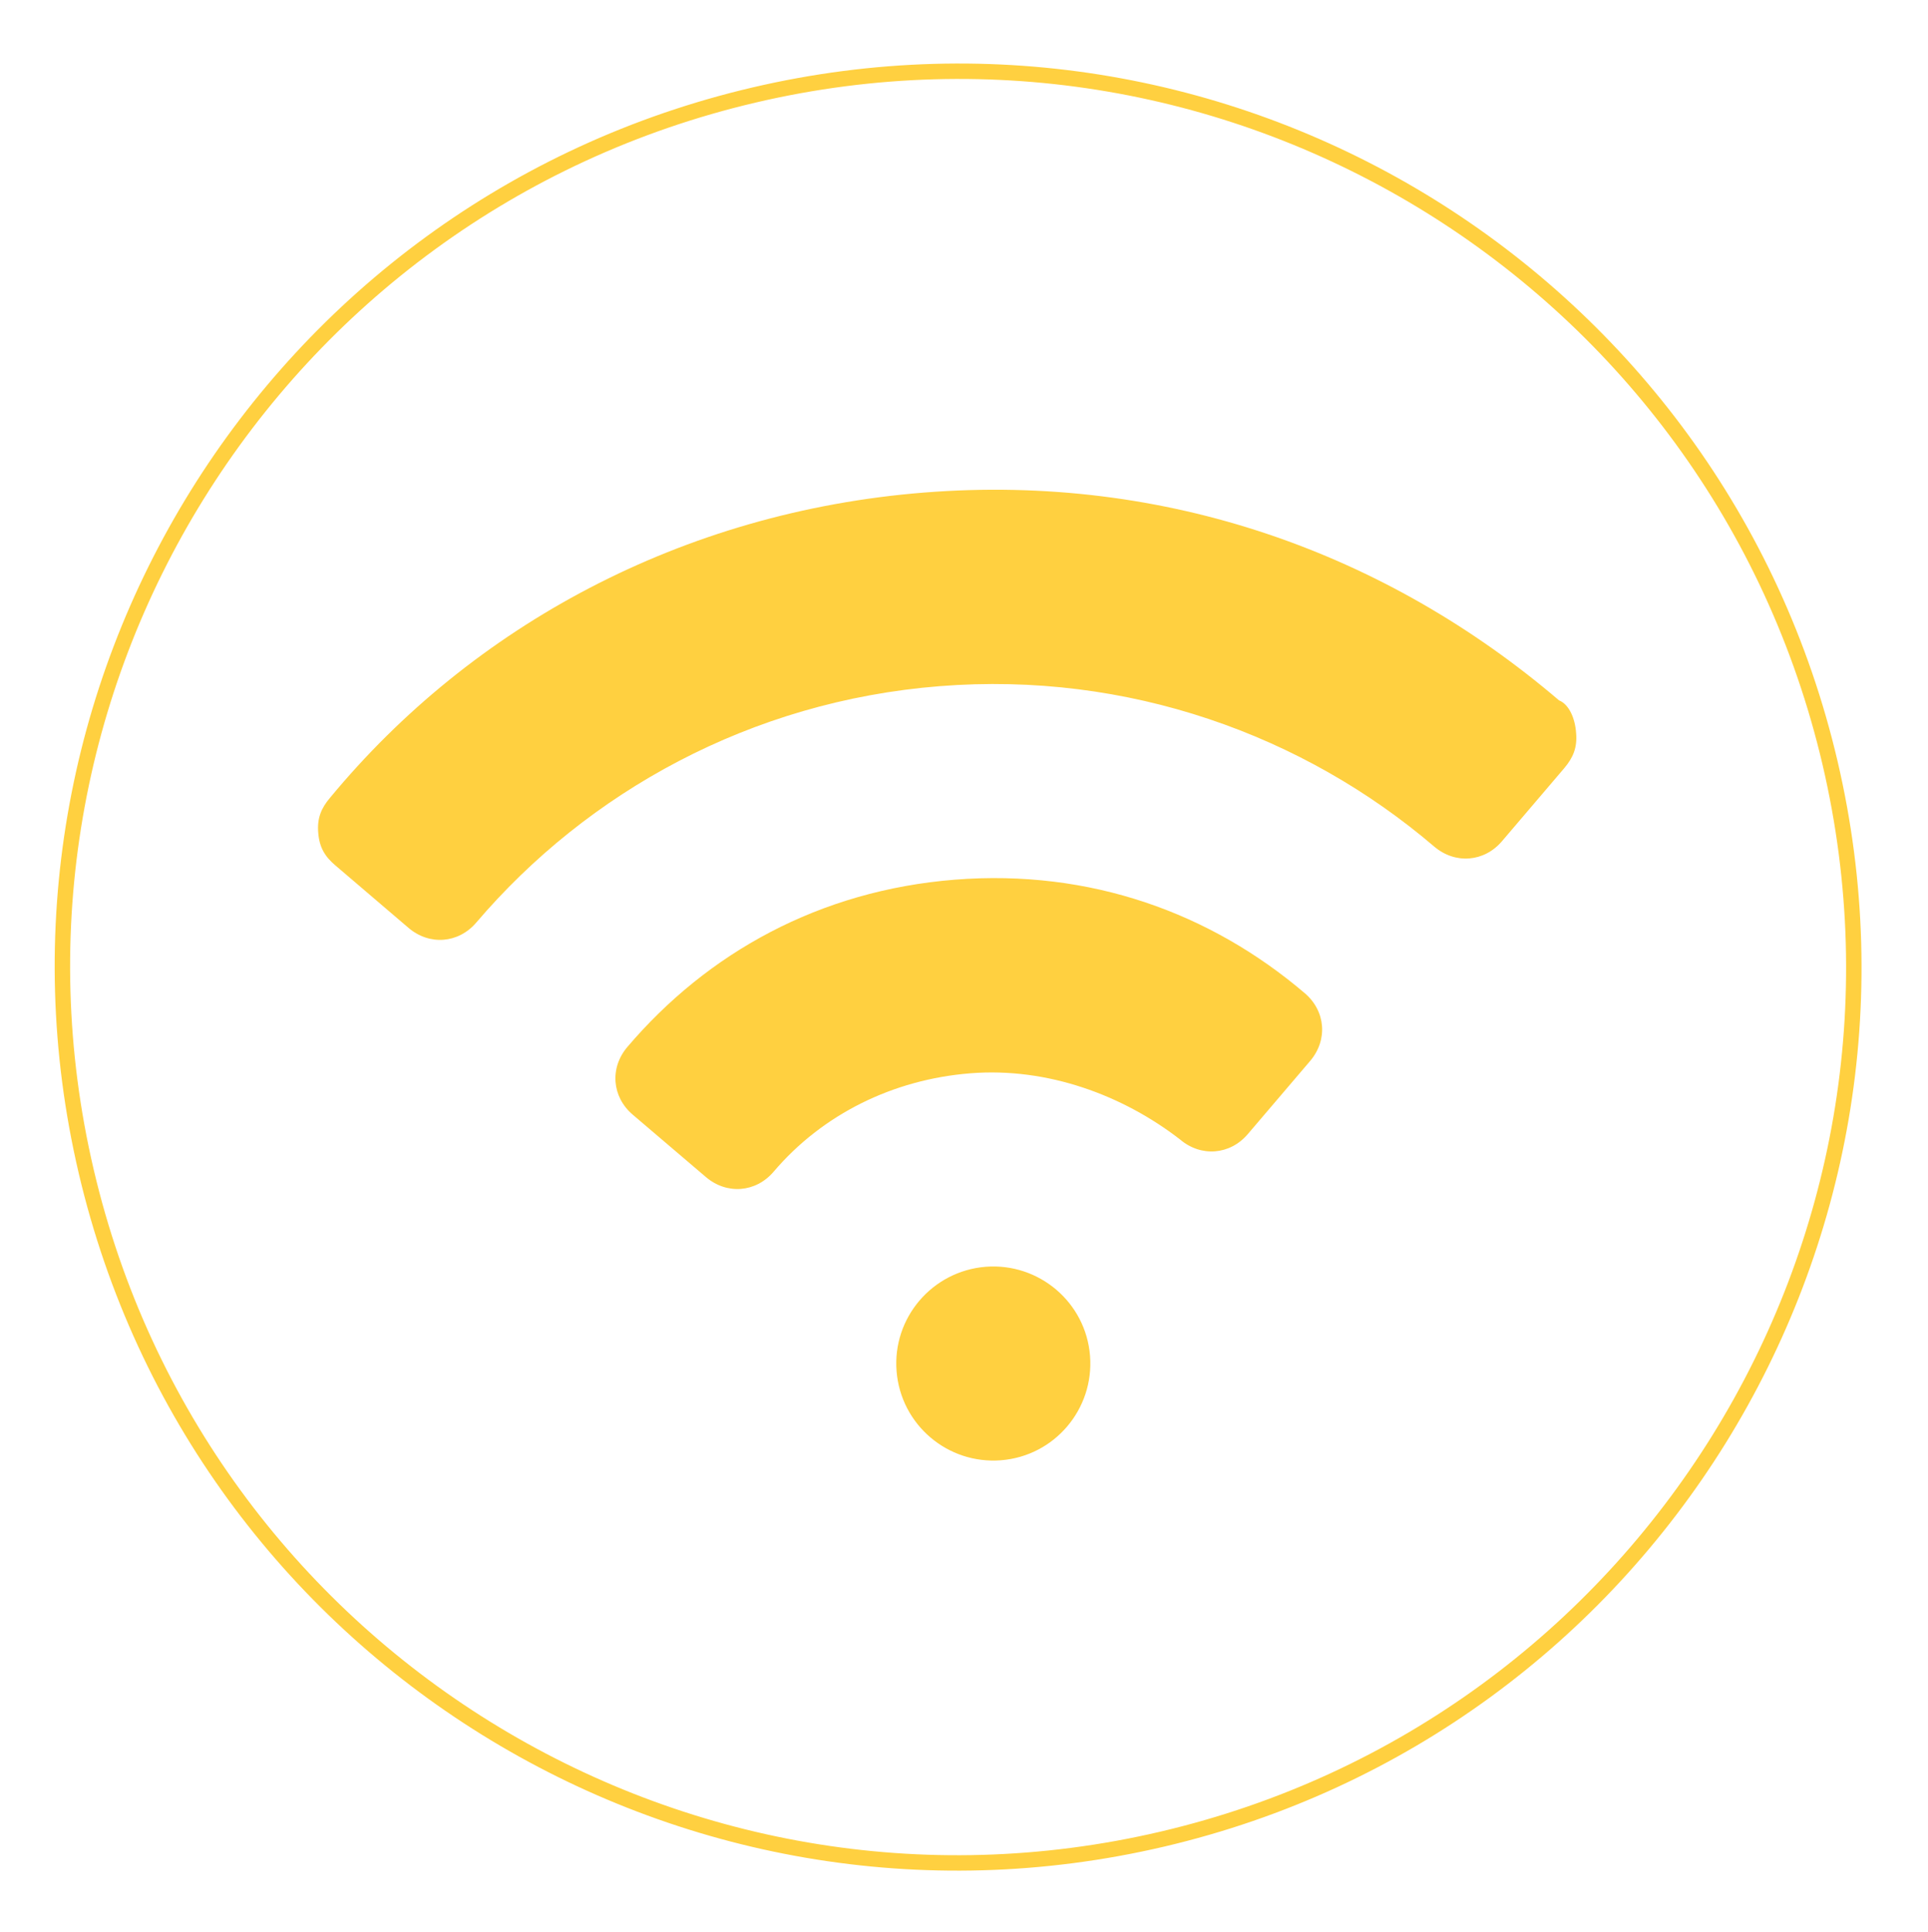
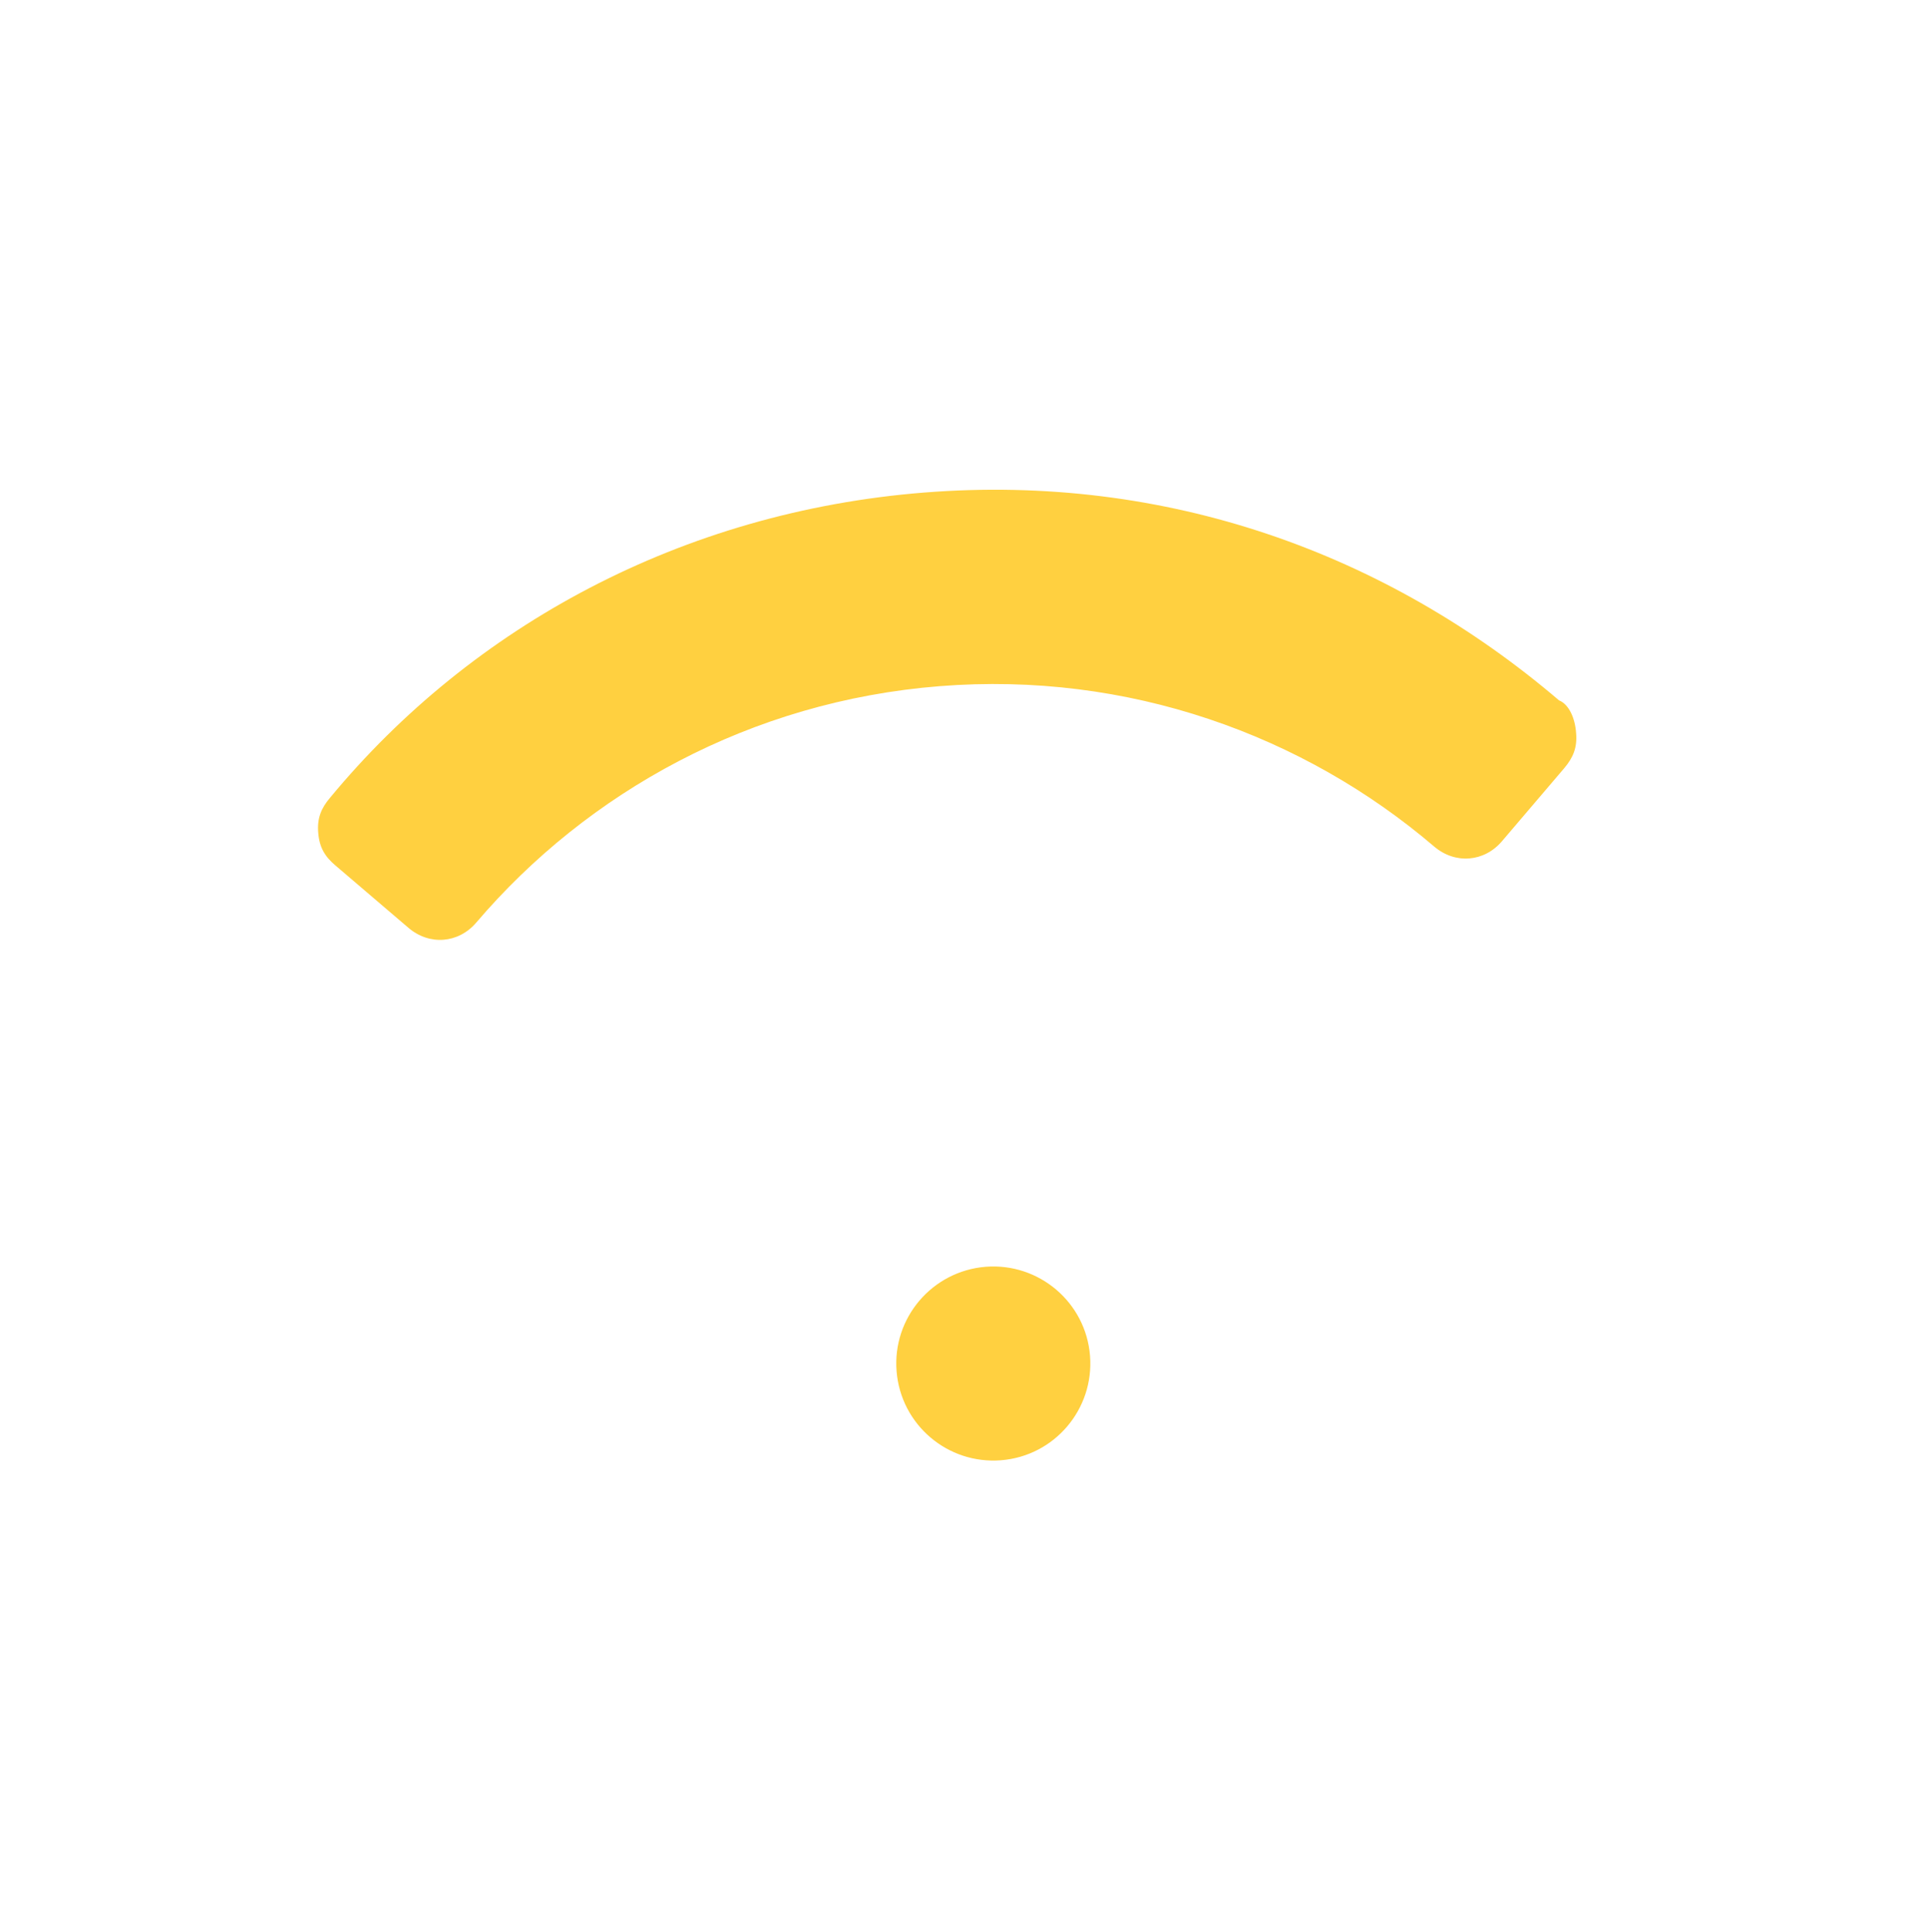
<svg xmlns="http://www.w3.org/2000/svg" version="1.1" id="Capa_1" x="0px" y="0px" viewBox="0 0 137.52 137.78" style="enable-background:new 0 0 137.52 137.78;" xml:space="preserve">
  <style type="text/css">
	.st0{fill:#FFD040;}
	.st1{fill:none;stroke:#FFD040;stroke-width:1.1;stroke-miterlimit:10;}
</style>
  <g>
    <path class="st0" d="M111.2,49.95C98.91,39.46,83.18,33.76,65.92,35.13c-17.26,1.37-32.24,9.51-42.38,21.77   c-0.63,0.74-0.93,1.46-0.84,2.5c0.08,1.04,0.48,1.7,1.23,2.33l5.21,4.45c1.49,1.27,3.56,1.11,4.83-0.38   c7.94-9.31,19.58-15.79,33.04-16.86c13.46-1.07,25.98,3.49,35.29,11.44c1.49,1.27,3.56,1.11,4.83-0.38l4.45-5.22   c0.63-0.75,0.93-1.46,0.84-2.5C112.35,51.24,111.92,50.24,111.2,49.95" />
-     <path class="st0" d="M68.11,62.74c-9.66,0.77-17.65,5.22-23.36,11.93c-1.27,1.49-1.11,3.56,0.38,4.83l5.22,4.45   c1.49,1.27,3.56,1.11,4.83-0.38c3.49-4.1,8.51-6.58,14.03-7.02c5.52-0.44,10.89,1.57,14.96,4.72c1.49,1.27,3.56,1.11,4.83-0.38   l4.45-5.22c1.27-1.49,1.11-3.56-0.38-4.83C86.36,65.12,77.77,61.98,68.11,62.74" />
    <path class="st0" d="M70.3,90.35c3.81-0.3,7.15,2.54,7.45,6.35c0.3,3.81-2.54,7.15-6.35,7.45c-3.81,0.3-7.15-2.54-7.45-6.36   C63.65,93.99,66.49,90.66,70.3,90.35" />
-     <path class="st1" d="M82.91,131.17c-34.35,8.05-68.71-13.27-76.76-47.62C-1.9,49.2,19.42,14.83,53.77,6.78   c34.35-8.05,68.71,13.27,76.76,47.62C138.58,88.75,117.25,123.12,82.91,131.17z" />
  </g>
</svg>